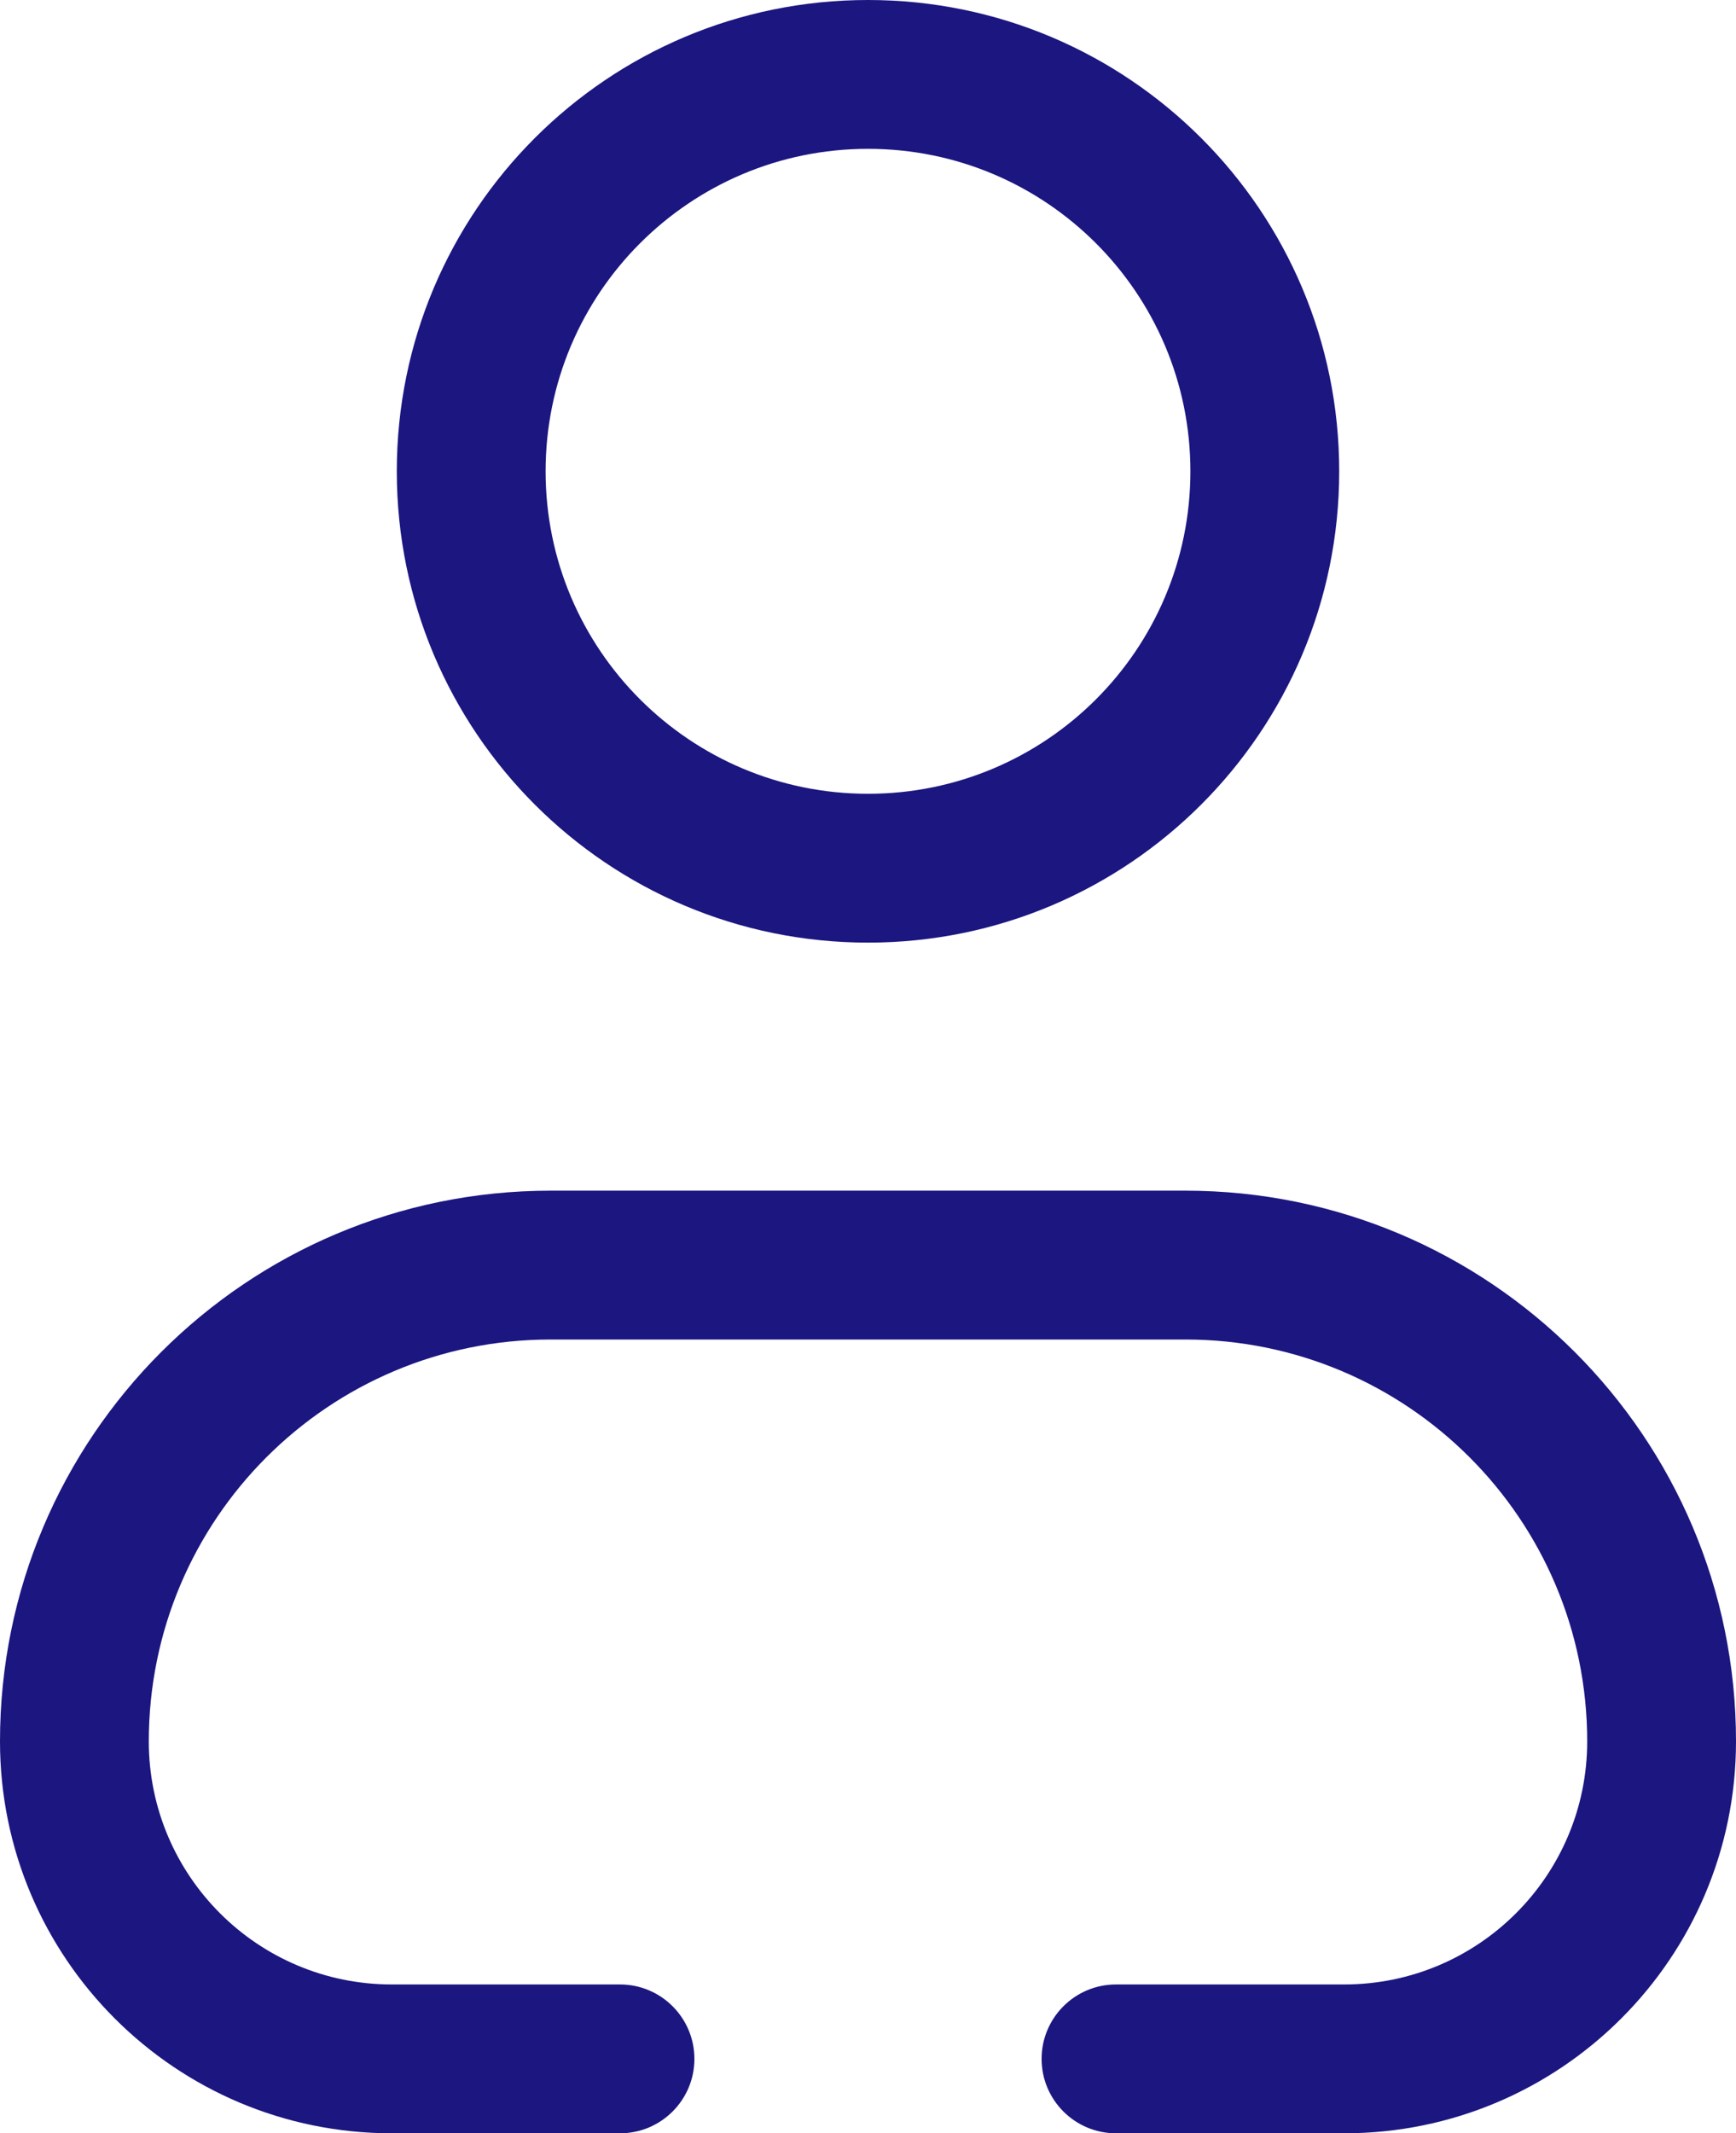
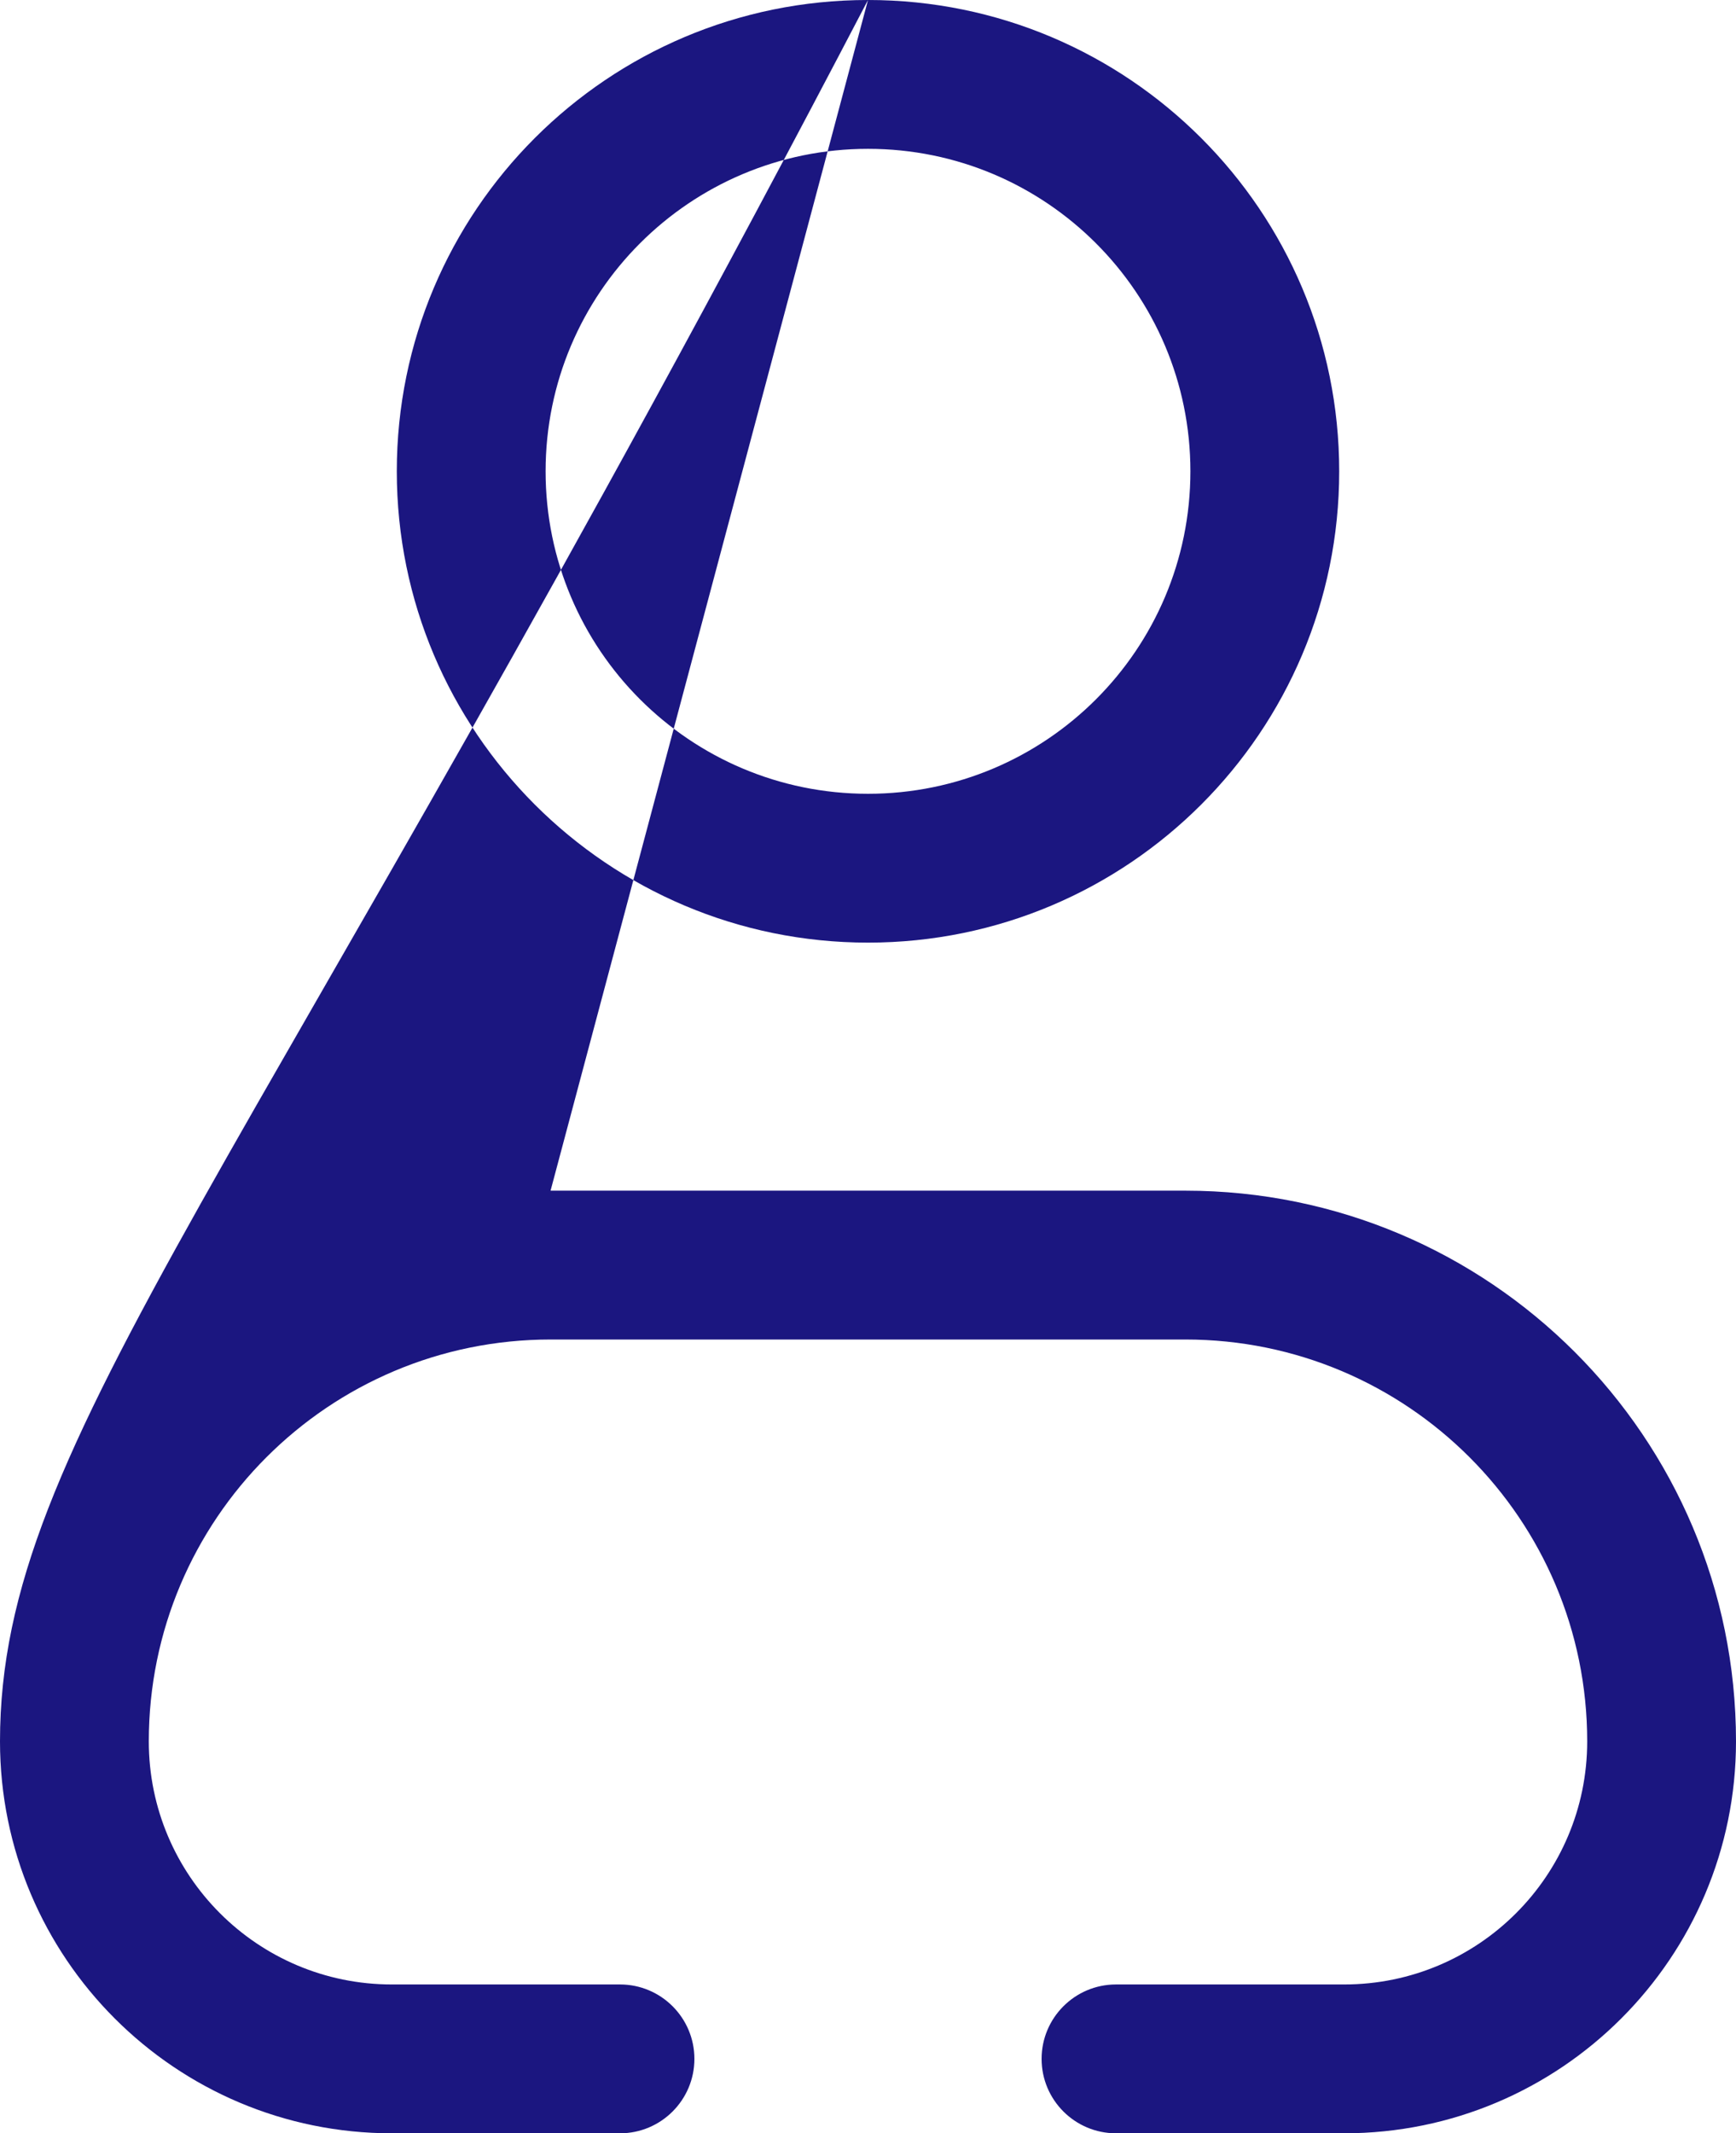
<svg xmlns="http://www.w3.org/2000/svg" fill="none" height="100%" overflow="visible" preserveAspectRatio="none" style="display: block;" viewBox="0 0 35 43" width="100%">
-   <path clip-rule="evenodd" d="M11 9.5C11 5.91 13.91 3 17.5 3C21.09 3 24 5.91 24 9.5C24 13.09 21.09 16 17.5 16C13.91 16 11 13.09 11 9.5ZM17.5 0C12.253 0 8 4.253 8 9.5C8 14.747 12.253 19 17.5 19C22.747 19 27 14.747 27 9.5C27 4.253 22.747 0 17.5 0ZM11.1 24C4.97 24 0 28.97 0 35.1C0 39.463 3.537 43 7.9 43H12.5C13.328 43 14 42.328 14 41.5C14 40.672 13.328 40 12.5 40H7.9C5.194 40 3 37.806 3 35.1C3 30.627 6.626 27 11.1 27H23.9C28.373 27 32 30.627 32 35.1C32 37.806 29.806 40 27.1 40H22.5C21.672 40 21 40.672 21 41.5C21 42.328 21.672 43 22.5 43H27.1C31.463 43 35 39.463 35 35.1C35 28.97 30.03 24 23.9 24H11.1Z" fill="#1B1680" fill-rule="evenodd" id="Icon" />
+   <path clip-rule="evenodd" d="M11 9.5C11 5.91 13.91 3 17.5 3C21.09 3 24 5.91 24 9.5C24 13.09 21.09 16 17.5 16C13.91 16 11 13.09 11 9.5ZM17.5 0C12.253 0 8 4.253 8 9.5C8 14.747 12.253 19 17.5 19C22.747 19 27 14.747 27 9.5C27 4.253 22.747 0 17.5 0ZC4.97 24 0 28.97 0 35.1C0 39.463 3.537 43 7.9 43H12.5C13.328 43 14 42.328 14 41.5C14 40.672 13.328 40 12.5 40H7.9C5.194 40 3 37.806 3 35.1C3 30.627 6.626 27 11.1 27H23.9C28.373 27 32 30.627 32 35.1C32 37.806 29.806 40 27.1 40H22.5C21.672 40 21 40.672 21 41.5C21 42.328 21.672 43 22.5 43H27.1C31.463 43 35 39.463 35 35.1C35 28.97 30.03 24 23.9 24H11.1Z" fill="#1B1680" fill-rule="evenodd" id="Icon" />
</svg>